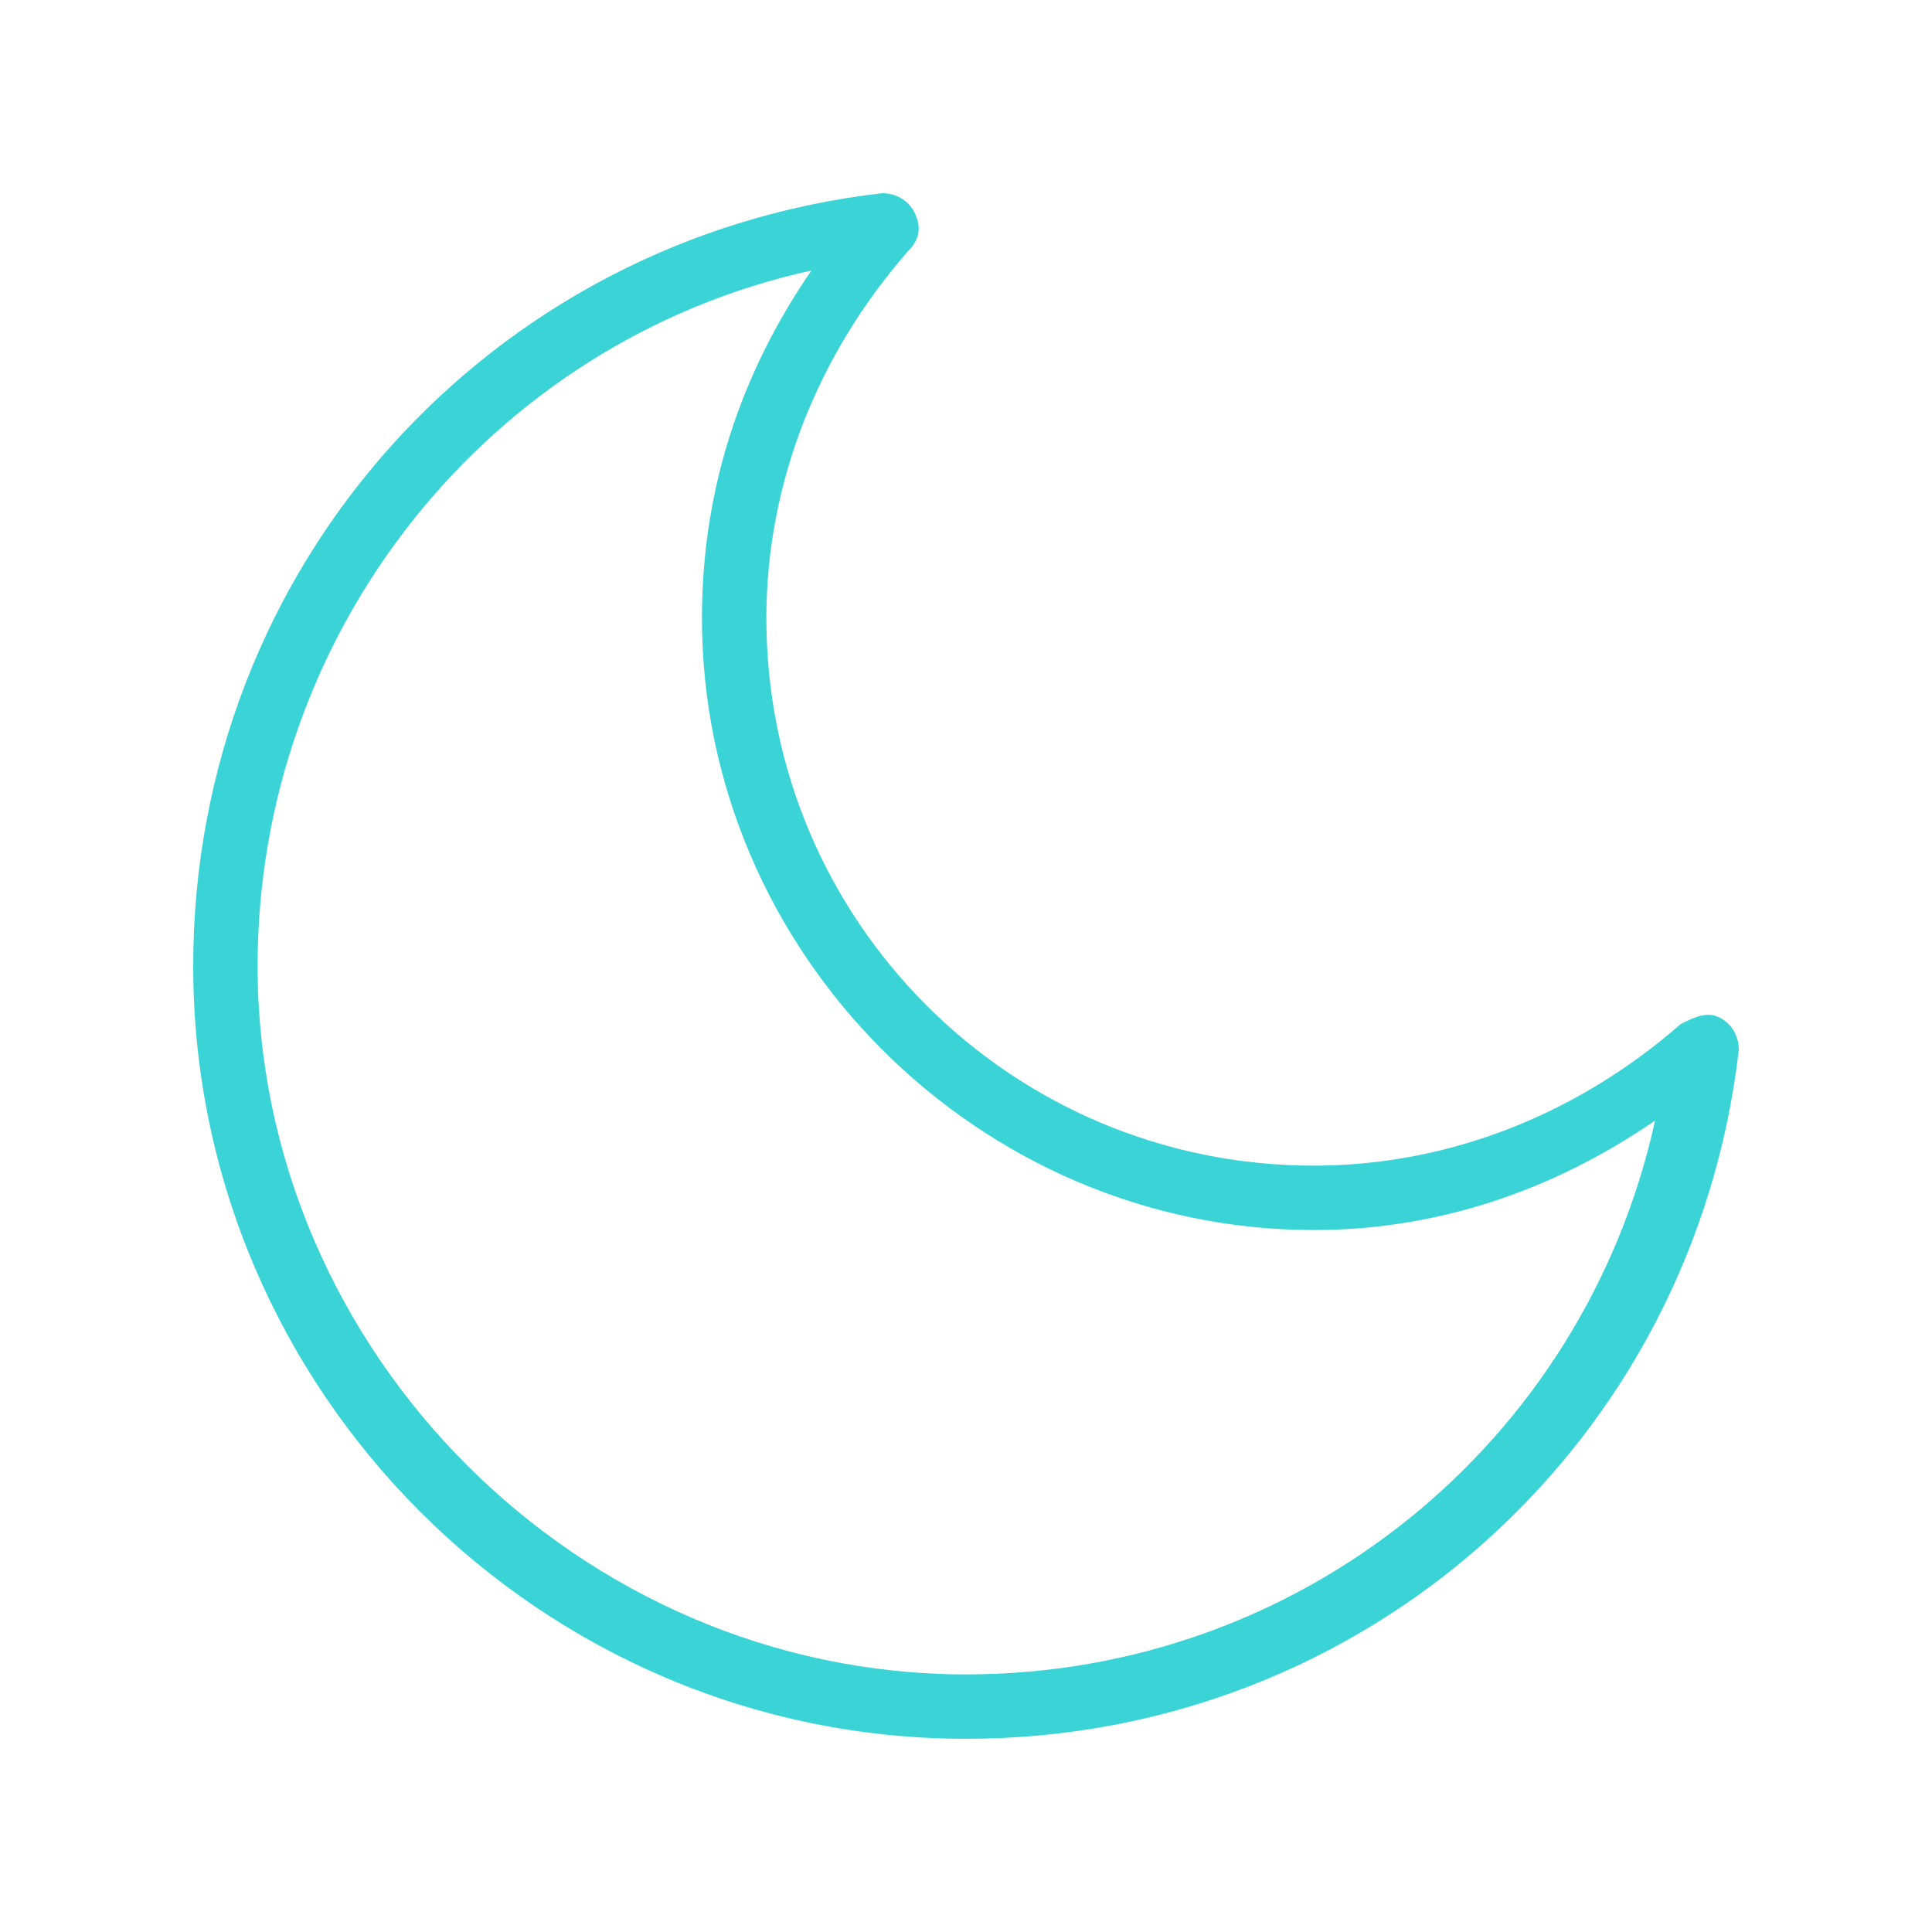
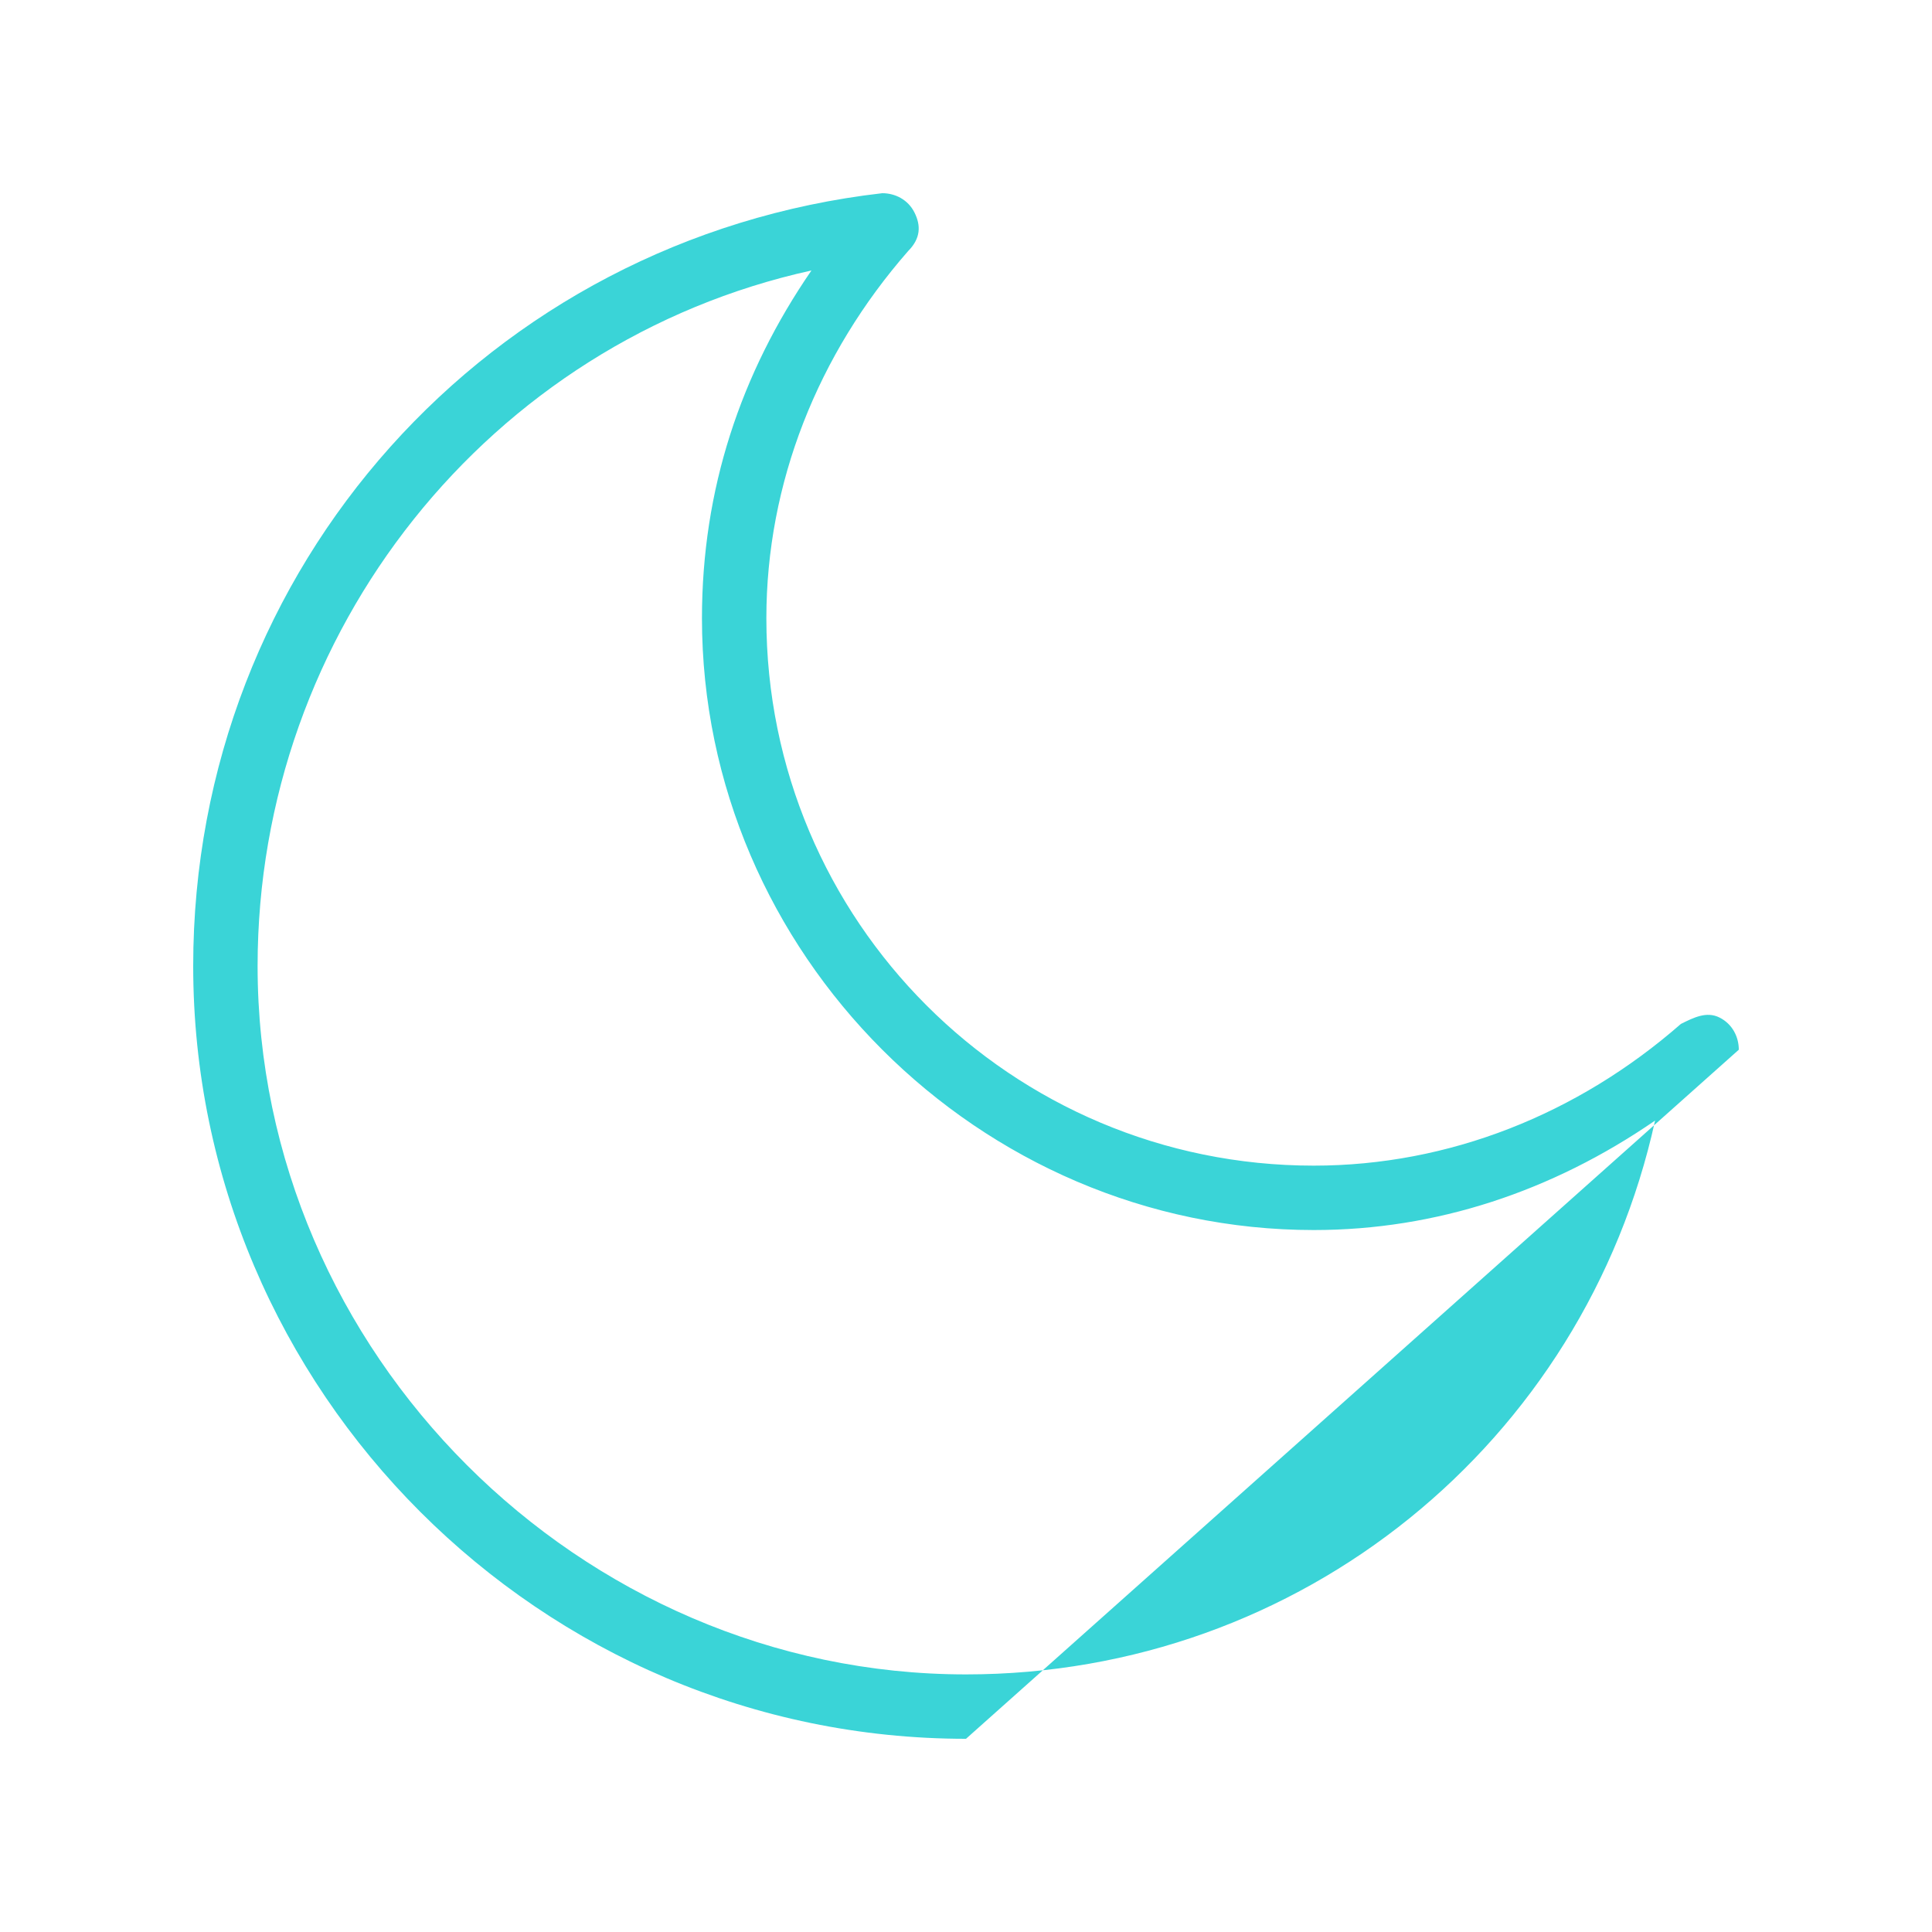
<svg xmlns="http://www.w3.org/2000/svg" version="1.1" id="Layer_1" x="0px" y="0px" width="30px" height="30px" viewBox="0 0 30 30" style="enable-background:new 0 0 30 30;" xml:space="preserve">
  <style type="text/css">
	.st0{fill:#3AD4D7;}
</style>
  <g>
-     <path class="st0" d="M15,27C8.4,27,3,21.6,3,15C3,8.8,7.6,3.7,13.7,3c0.2,0,0.4,0.1,0.5,0.3c0.1,0.2,0.1,0.4-0.1,0.6   c-1.4,1.6-2.2,3.6-2.2,5.7c0,4.7,3.8,8.5,8.5,8.5c2.1,0,4.1-0.8,5.7-2.2c0.2-0.1,0.4-0.2,0.6-0.1c0.2,0.1,0.3,0.3,0.3,0.5   C26.3,22.4,21.2,27,15,27z M12.6,4.2C7.6,5.3,4,9.8,4,15C4,21,9,26,15,26c5.2,0,9.6-3.6,10.7-8.6c-1.6,1.1-3.4,1.7-5.3,1.7   c-5.2,0-9.5-4.3-9.5-9.5C10.9,7.6,11.5,5.8,12.6,4.2z" />
+     <path class="st0" d="M15,27C8.4,27,3,21.6,3,15C3,8.8,7.6,3.7,13.7,3c0.2,0,0.4,0.1,0.5,0.3c0.1,0.2,0.1,0.4-0.1,0.6   c-1.4,1.6-2.2,3.6-2.2,5.7c0,4.7,3.8,8.5,8.5,8.5c2.1,0,4.1-0.8,5.7-2.2c0.2-0.1,0.4-0.2,0.6-0.1c0.2,0.1,0.3,0.3,0.3,0.5   z M12.6,4.2C7.6,5.3,4,9.8,4,15C4,21,9,26,15,26c5.2,0,9.6-3.6,10.7-8.6c-1.6,1.1-3.4,1.7-5.3,1.7   c-5.2,0-9.5-4.3-9.5-9.5C10.9,7.6,11.5,5.8,12.6,4.2z" />
  </g>
</svg>